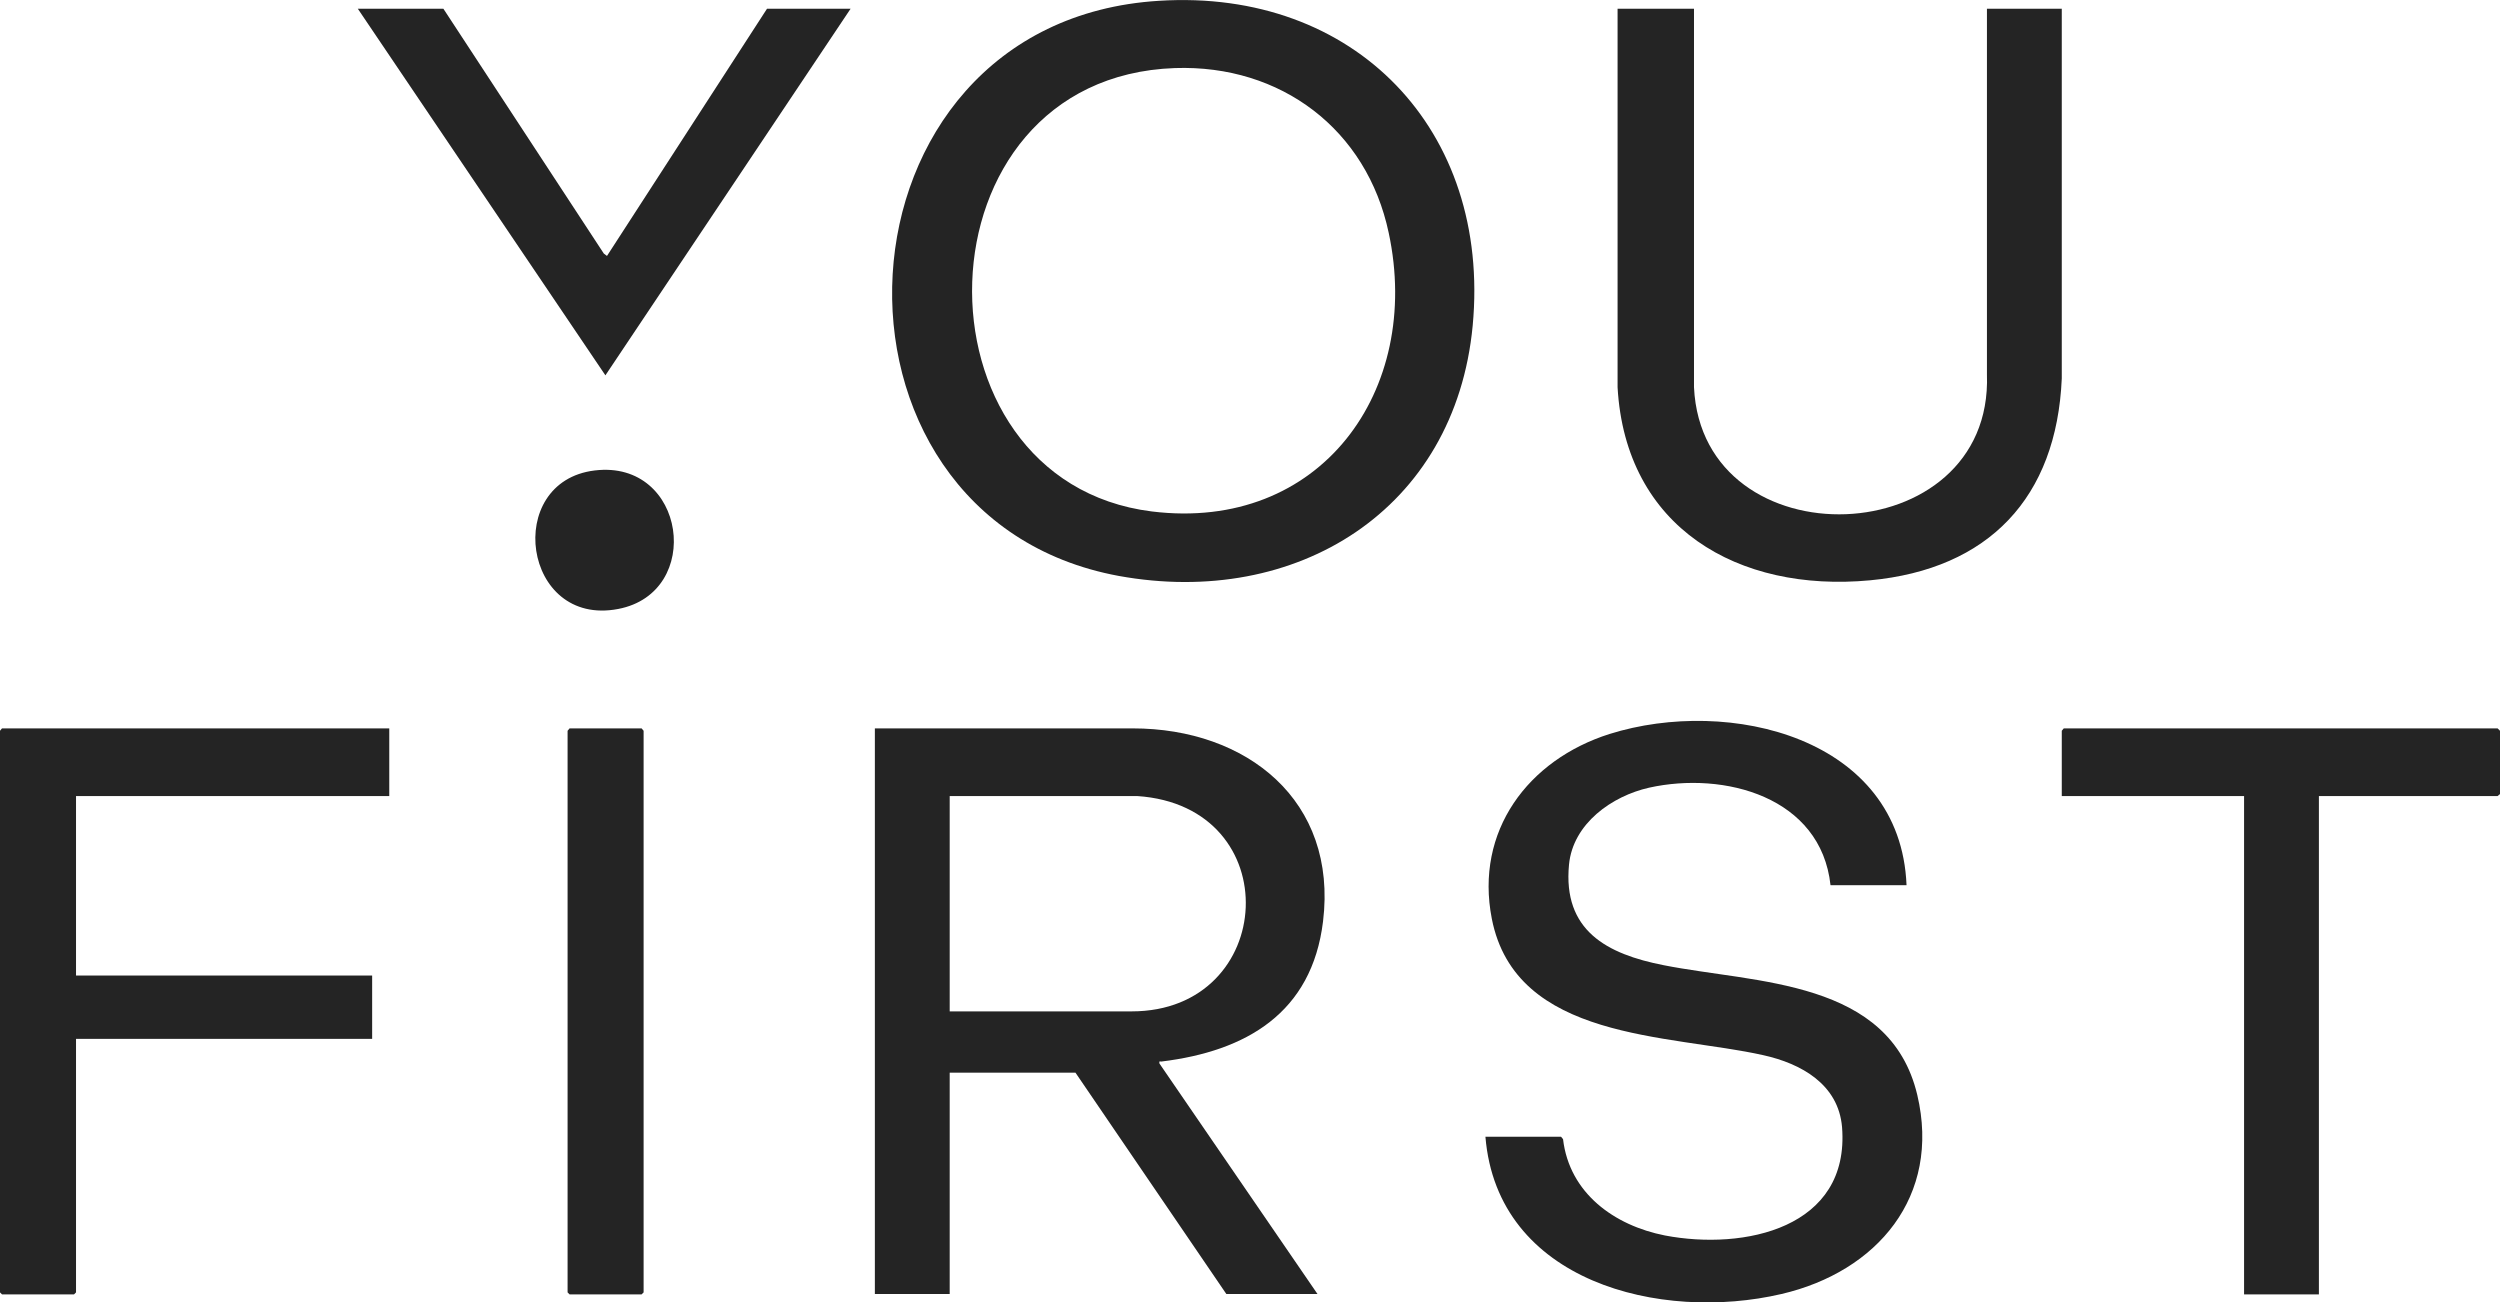
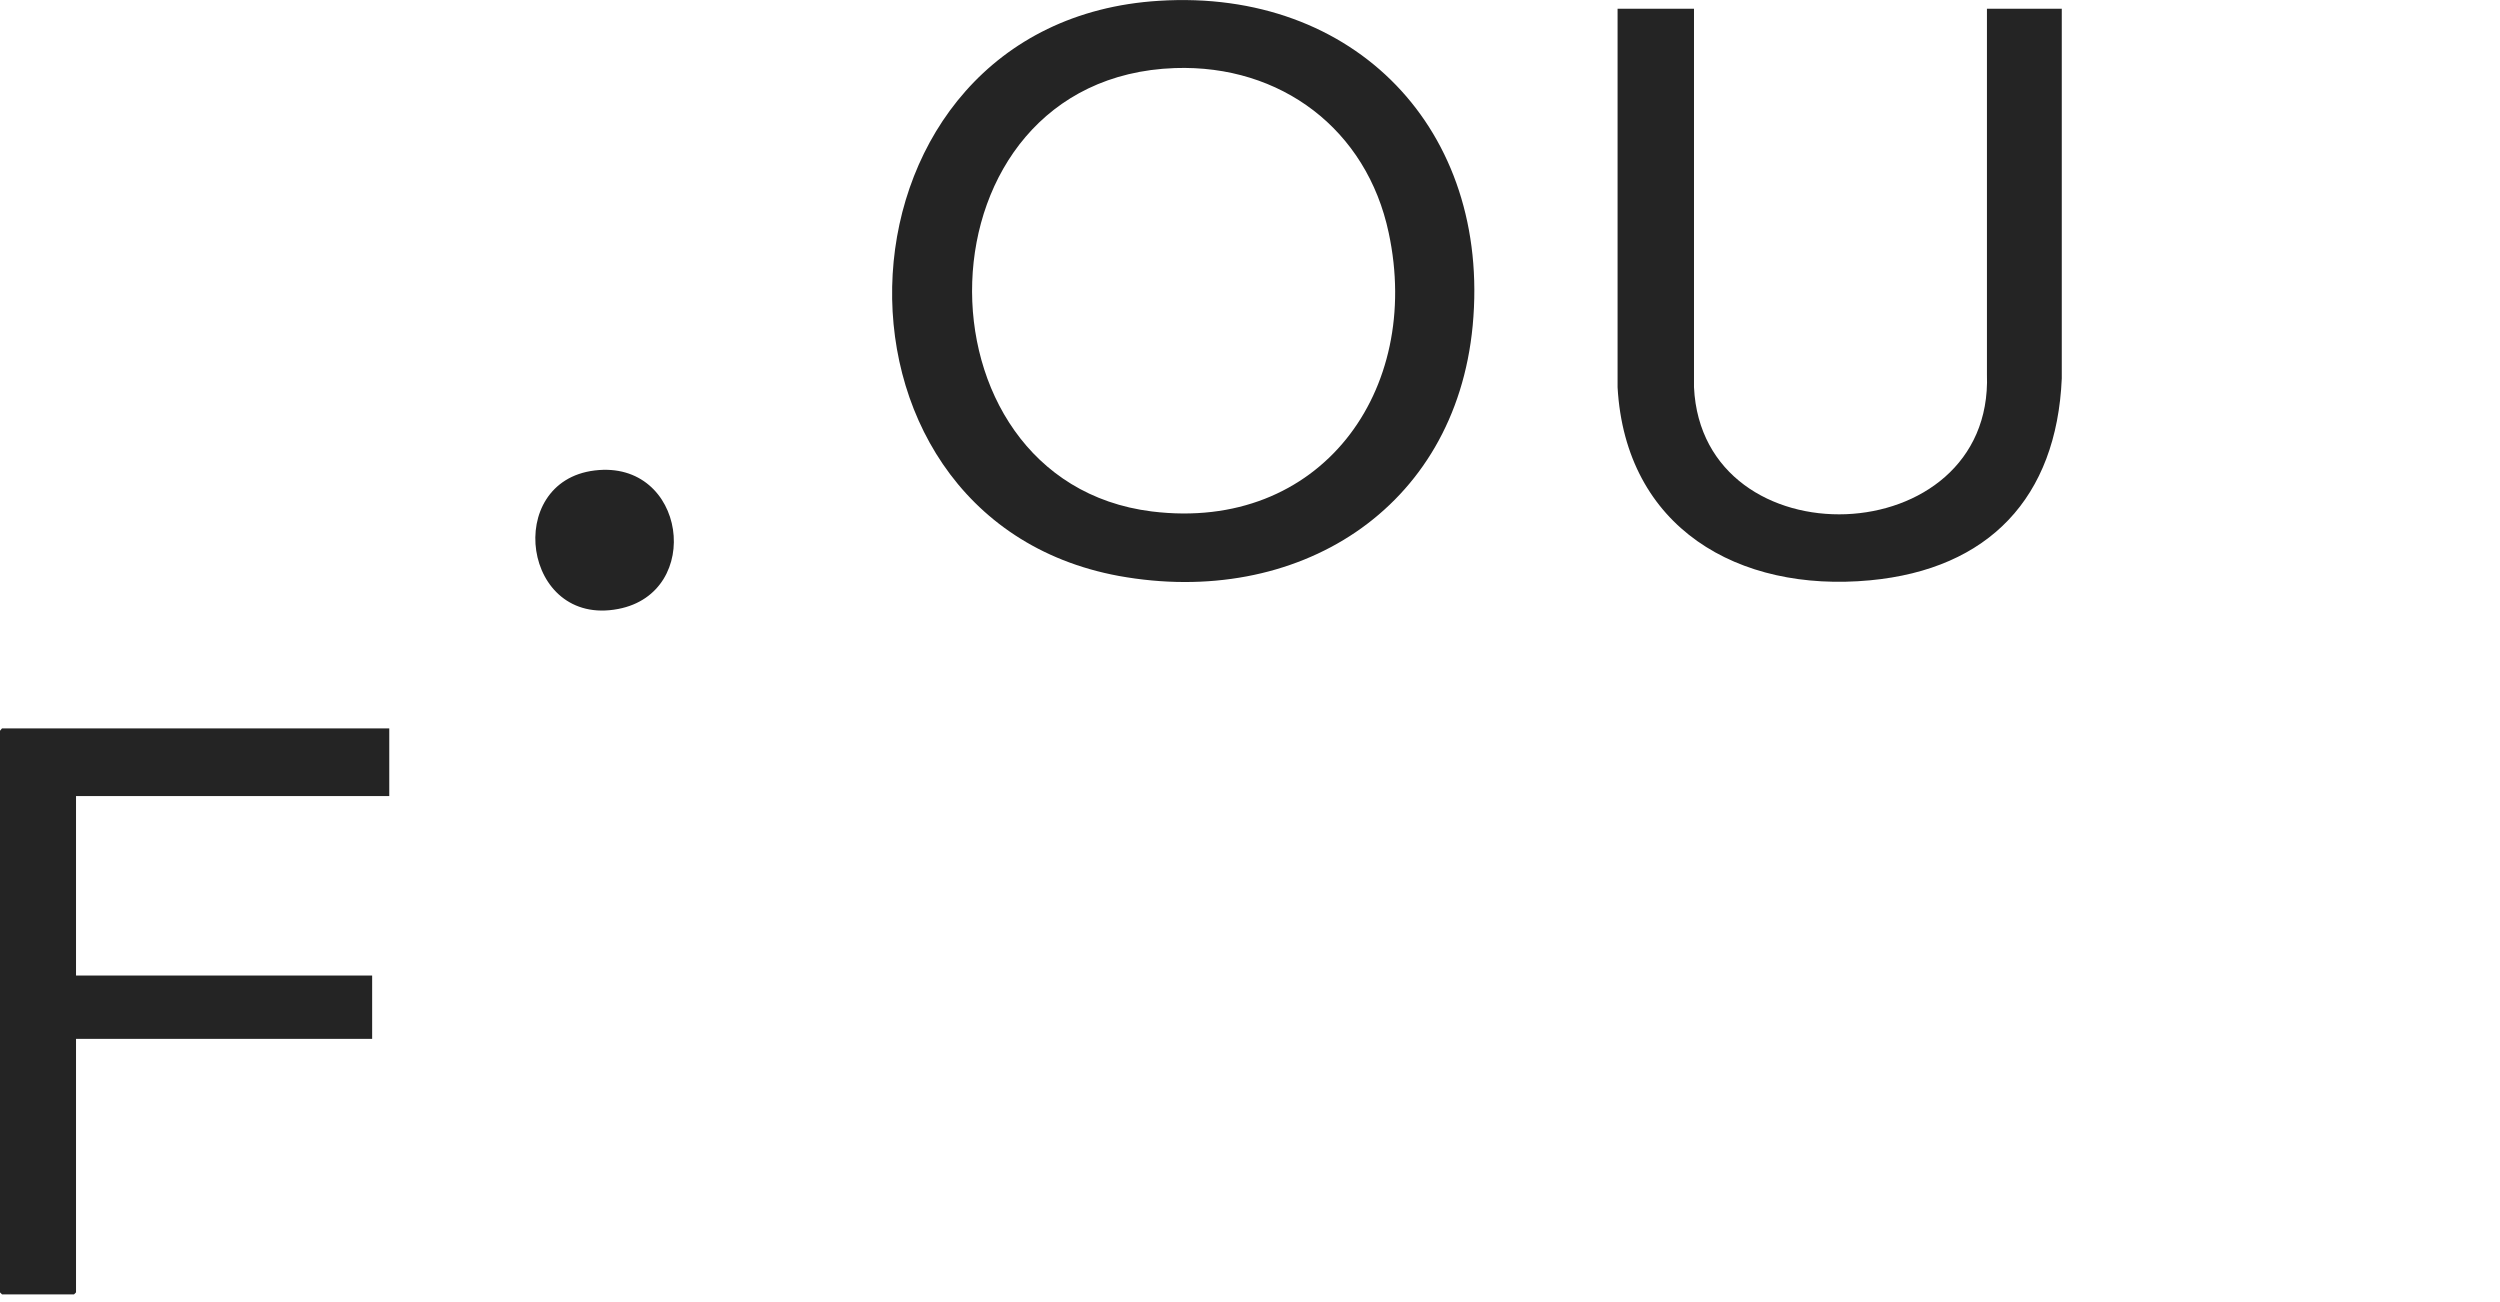
<svg xmlns="http://www.w3.org/2000/svg" id="Capa_2" data-name="Capa 2" viewBox="0 0 62.81 32.72">
  <defs>
    <style>
      .cls-1 {
        fill: #242424;
      }
    </style>
  </defs>
  <g id="Capa_1-2" data-name="Capa 1">
    <g>
      <path class="cls-1" d="M29.12.02c4.92-.31,8.34,3.25,7.88,8.16-.44,4.64-4.43,7.1-8.89,6.29C20.08,12.99,20.65.54,29.12.02ZM29.52,1.71c-6.62.23-6.77,10.37-.58,11.14,4.23.52,6.8-3.03,5.95-7-.55-2.6-2.71-4.23-5.37-4.14Z" />
-       <path class="cls-1" d="M21.98,18.3h6.48c2.86,0,5.15,1.81,4.78,4.85-.28,2.3-1.93,3.26-4.06,3.52-.05,0-.06-.02-.05.05l3.97,5.79h-2.29l-3.79-5.56h-3.16v5.56h-1.88v-14.22ZM23.86,25.41h4.57c3.66,0,3.94-5.16.14-5.41h-4.71v5.41Z" />
-       <path class="cls-1" d="M47.9,22.24h-1.91c-.24-2.22-2.67-2.87-4.56-2.45-.93.21-1.91.9-2.01,1.93-.16,1.66.95,2.25,2.38,2.53,2.32.46,5.68.35,6.37,3.26.6,2.55-1.01,4.44-3.41,5-3.04.71-7.14-.3-7.44-3.95h1.9l.05.06c.16,1.36,1.29,2.17,2.56,2.42,1.99.38,4.65-.18,4.45-2.72-.09-1.08-1.03-1.6-1.98-1.81-2.37-.53-6.22-.36-6.82-3.43-.43-2.2.91-3.99,2.96-4.64,3-.94,7.31.08,7.46,3.8Z" />
      <path class="cls-1" d="M42.56.22v9.51c.21,4.43,7.52,4.18,7.36-.32V.22s1.88,0,1.88,0v9.29c-.13,2.99-1.83,4.79-4.82,5.07-3.31.31-6.14-1.32-6.34-4.85V.22h1.91Z" />
      <polygon class="cls-1" points="9.78 18.3 9.78 20 1.91 20 1.91 24.51 9.35 24.51 9.35 26.1 1.91 26.1 1.91 32.47 1.86 32.52 .05 32.52 0 32.47 0 18.36 .05 18.3 9.78 18.3" />
-       <polygon class="cls-1" points="58.26 20 58.26 32.52 56.38 32.52 56.38 20 51.8 20 51.8 18.36 51.85 18.3 62.75 18.3 62.81 18.36 62.81 19.95 62.75 20 58.26 20" />
-       <polygon class="cls-1" points="19.27 .22 21.37 .22 15.21 9.43 8.99 .22 11.14 .22 15.17 6.37 15.25 6.43 19.27 .22" />
-       <polygon class="cls-1" points="14.31 18.3 16.12 18.3 16.17 18.36 16.17 32.47 16.12 32.52 14.31 32.52 14.26 32.47 14.26 18.36 14.31 18.3" />
      <path class="cls-1" d="M14.94,11.82c2.3-.28,2.75,3.07.59,3.48-2.4.46-2.89-3.2-.59-3.48Z" />
    </g>
  </g>
</svg>